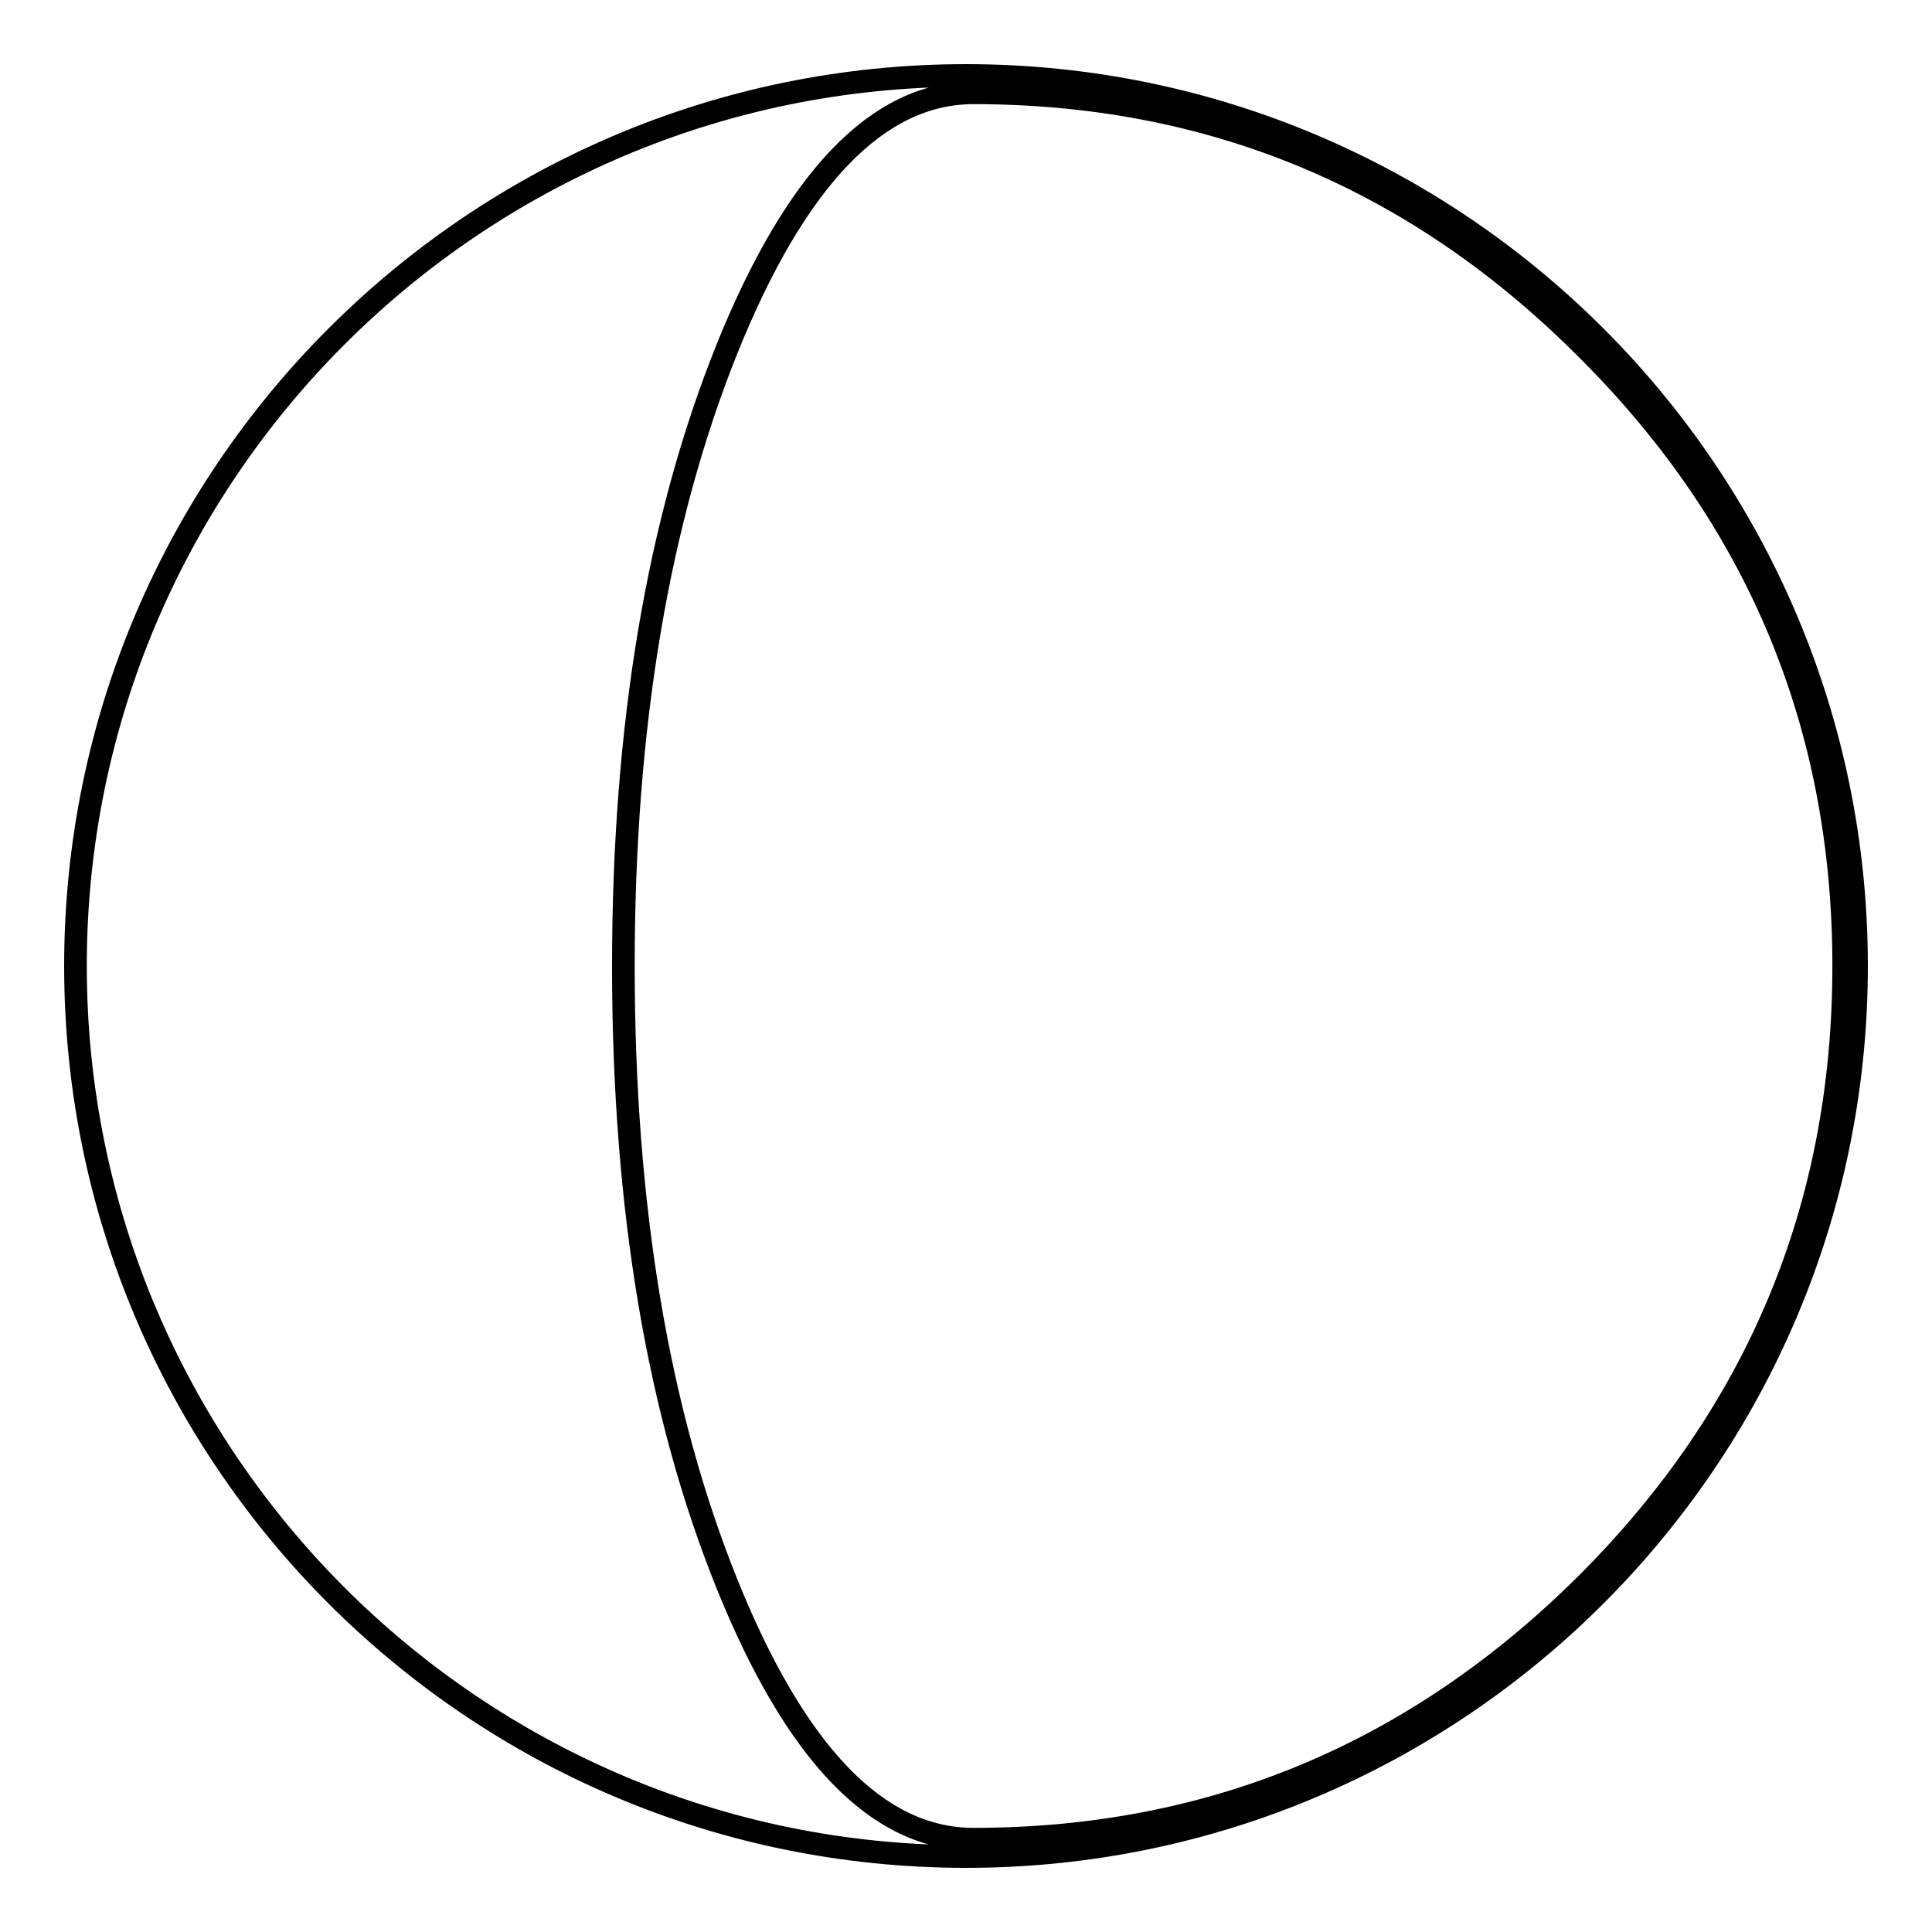
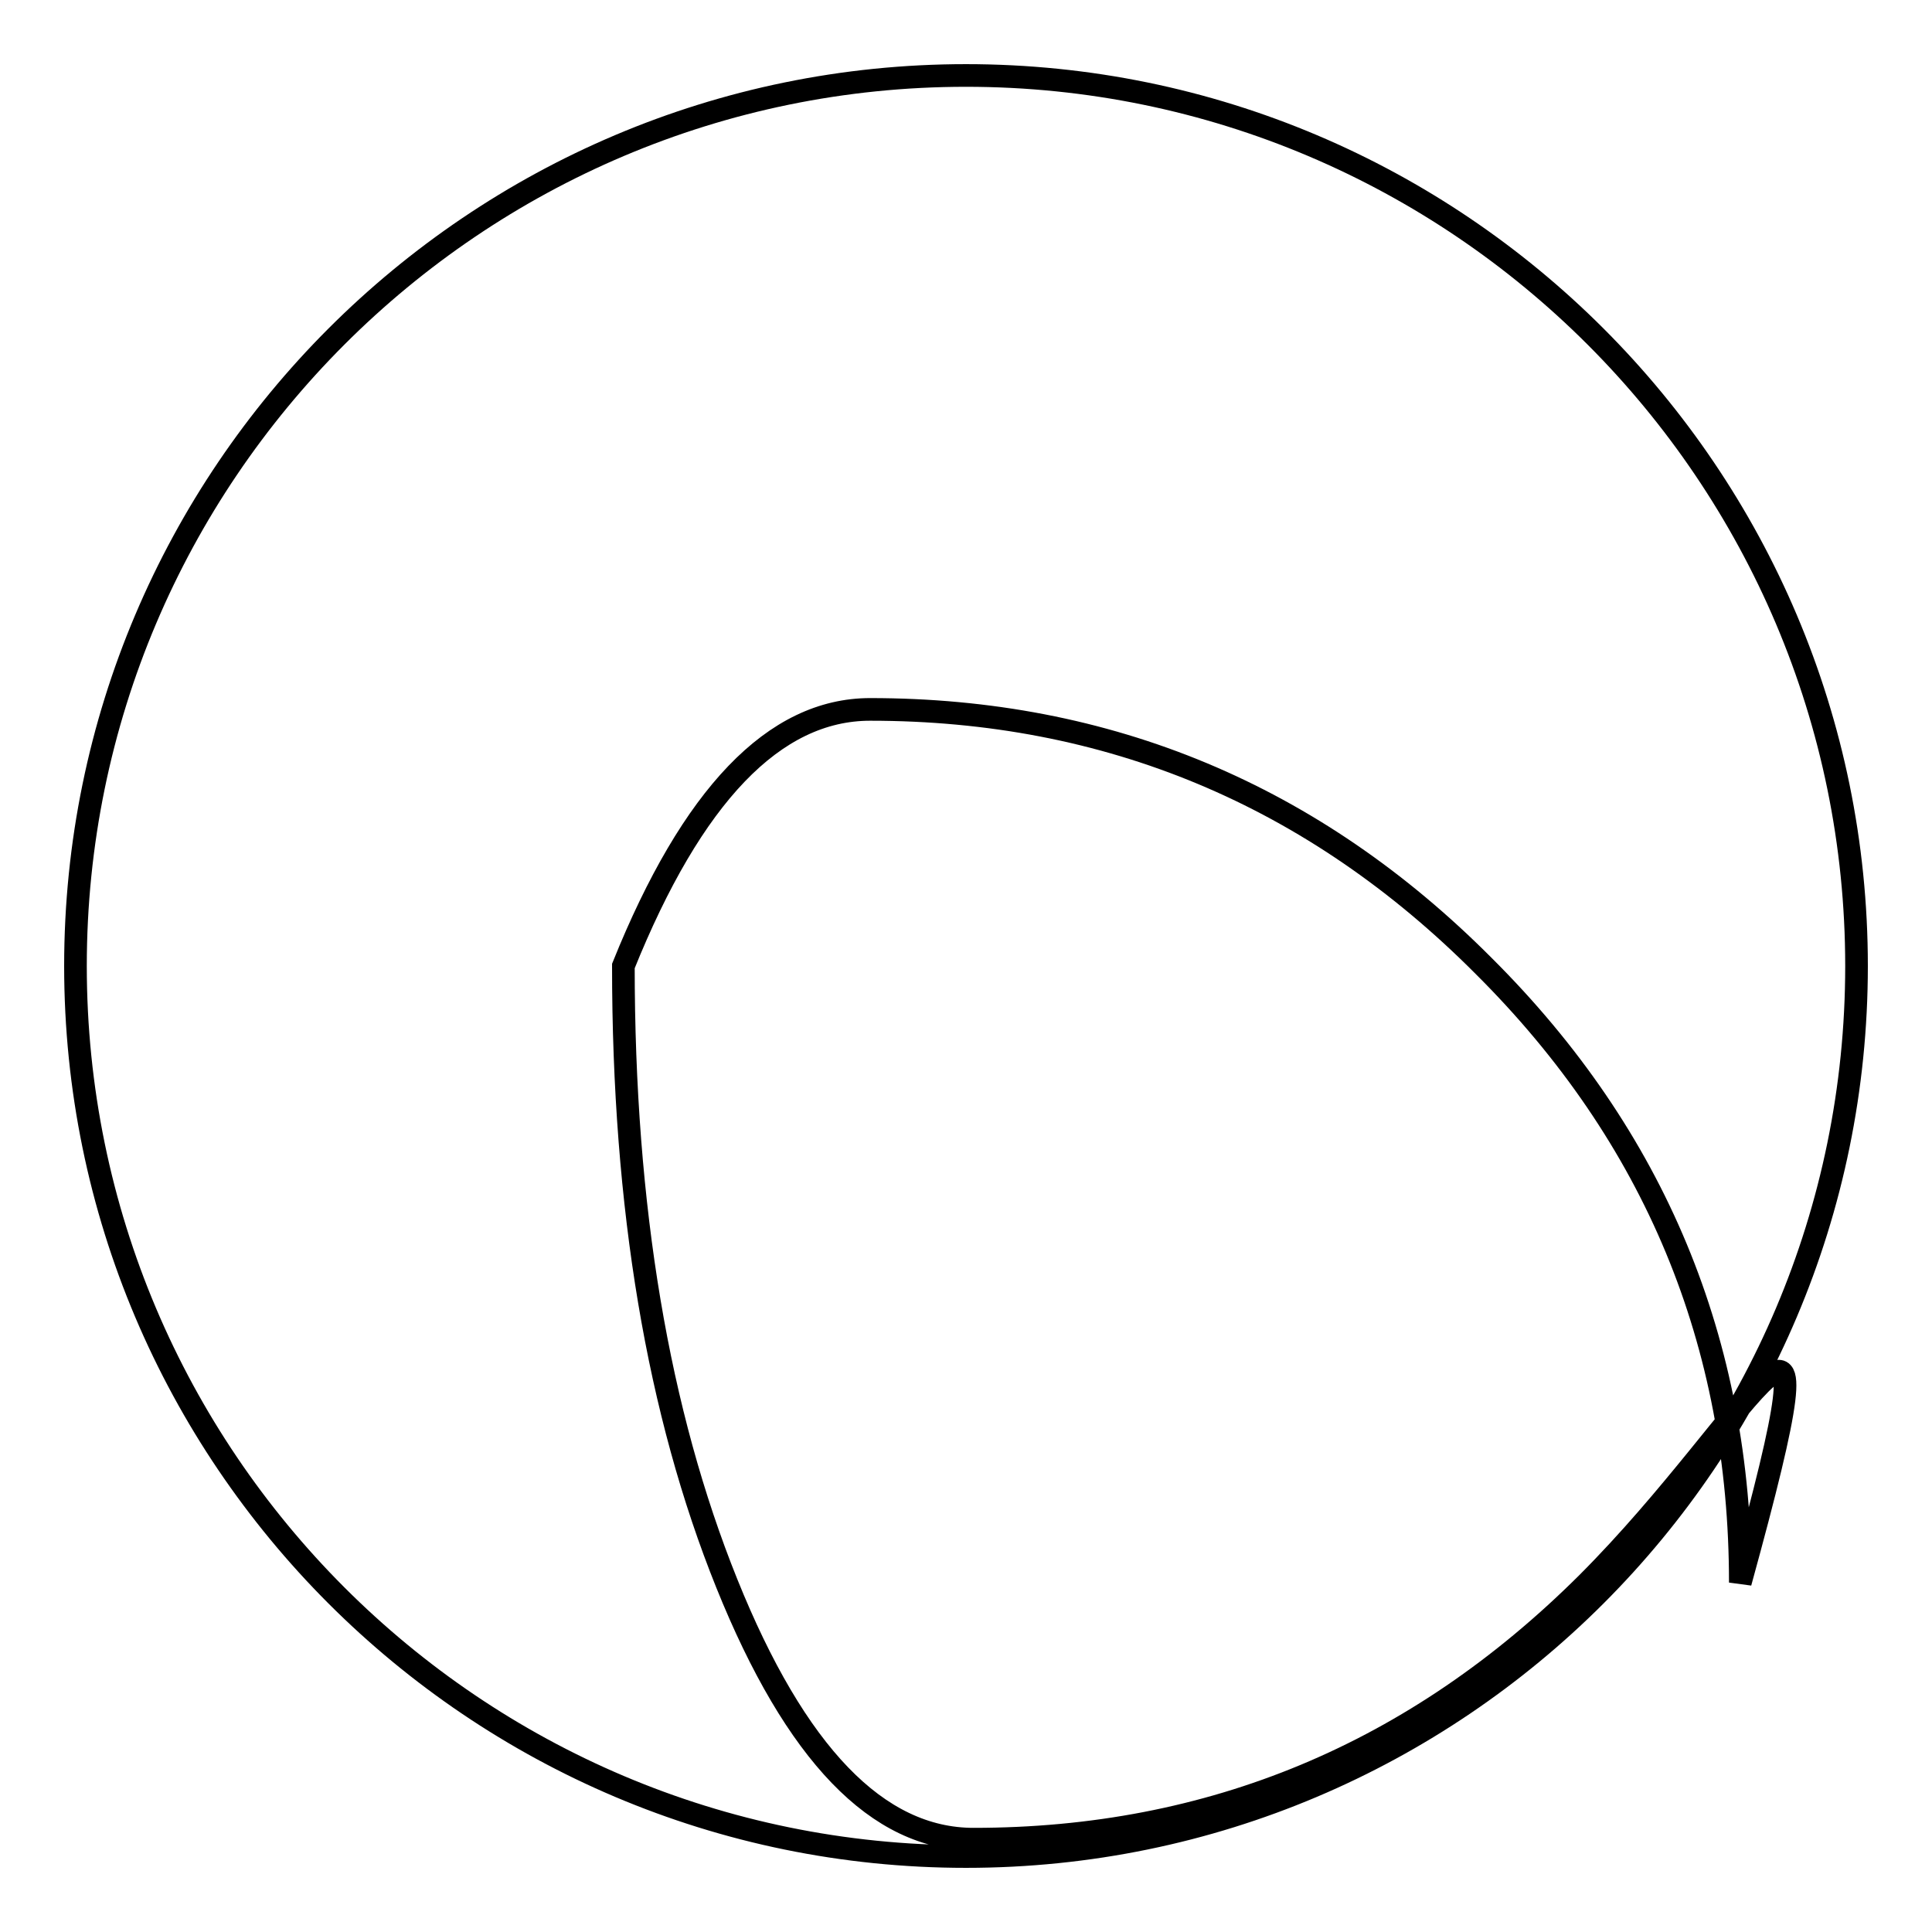
<svg xmlns="http://www.w3.org/2000/svg" version="1.1" x="0px" y="0px" viewBox="0 0 256 256" enable-background="new 0 0 256 256" xml:space="preserve">
  <g>
    <g>
      <g>
-         <path stroke-width="3" fill-opacity="0" stroke="#000000" d="M128,10C62.9,10,10,62.9,10,128c0,65.1,52.9,118,118,118c65.1,0,118-52.9,118-118C246,62.9,193.1,10,128,10z M210.3,209.8c-22.7,22.6-49.8,33.9-81.3,33.9c-12.7,0-23.6-11.3-32.7-33.9c-9.1-22.6-13.7-49.8-13.7-81.8c0-31.8,4.6-59,13.7-81.7c9.1-22.6,20-34,32.7-34c31.5,0,58.7,11.3,81.3,34c22.7,22.6,34,49.9,34,81.7C244.3,159.9,232.9,187.2,210.3,209.8z" />
+         <path stroke-width="3" fill-opacity="0" stroke="#000000" d="M128,10C62.9,10,10,62.9,10,128c0,65.1,52.9,118,118,118c65.1,0,118-52.9,118-118C246,62.9,193.1,10,128,10z M210.3,209.8c-22.7,22.6-49.8,33.9-81.3,33.9c-12.7,0-23.6-11.3-32.7-33.9c-9.1-22.6-13.7-49.8-13.7-81.8c9.1-22.6,20-34,32.7-34c31.5,0,58.7,11.3,81.3,34c22.7,22.6,34,49.9,34,81.7C244.3,159.9,232.9,187.2,210.3,209.8z" />
      </g>
      <g />
      <g />
      <g />
      <g />
      <g />
      <g />
      <g />
      <g />
      <g />
      <g />
      <g />
      <g />
      <g />
      <g />
      <g />
    </g>
  </g>
</svg>